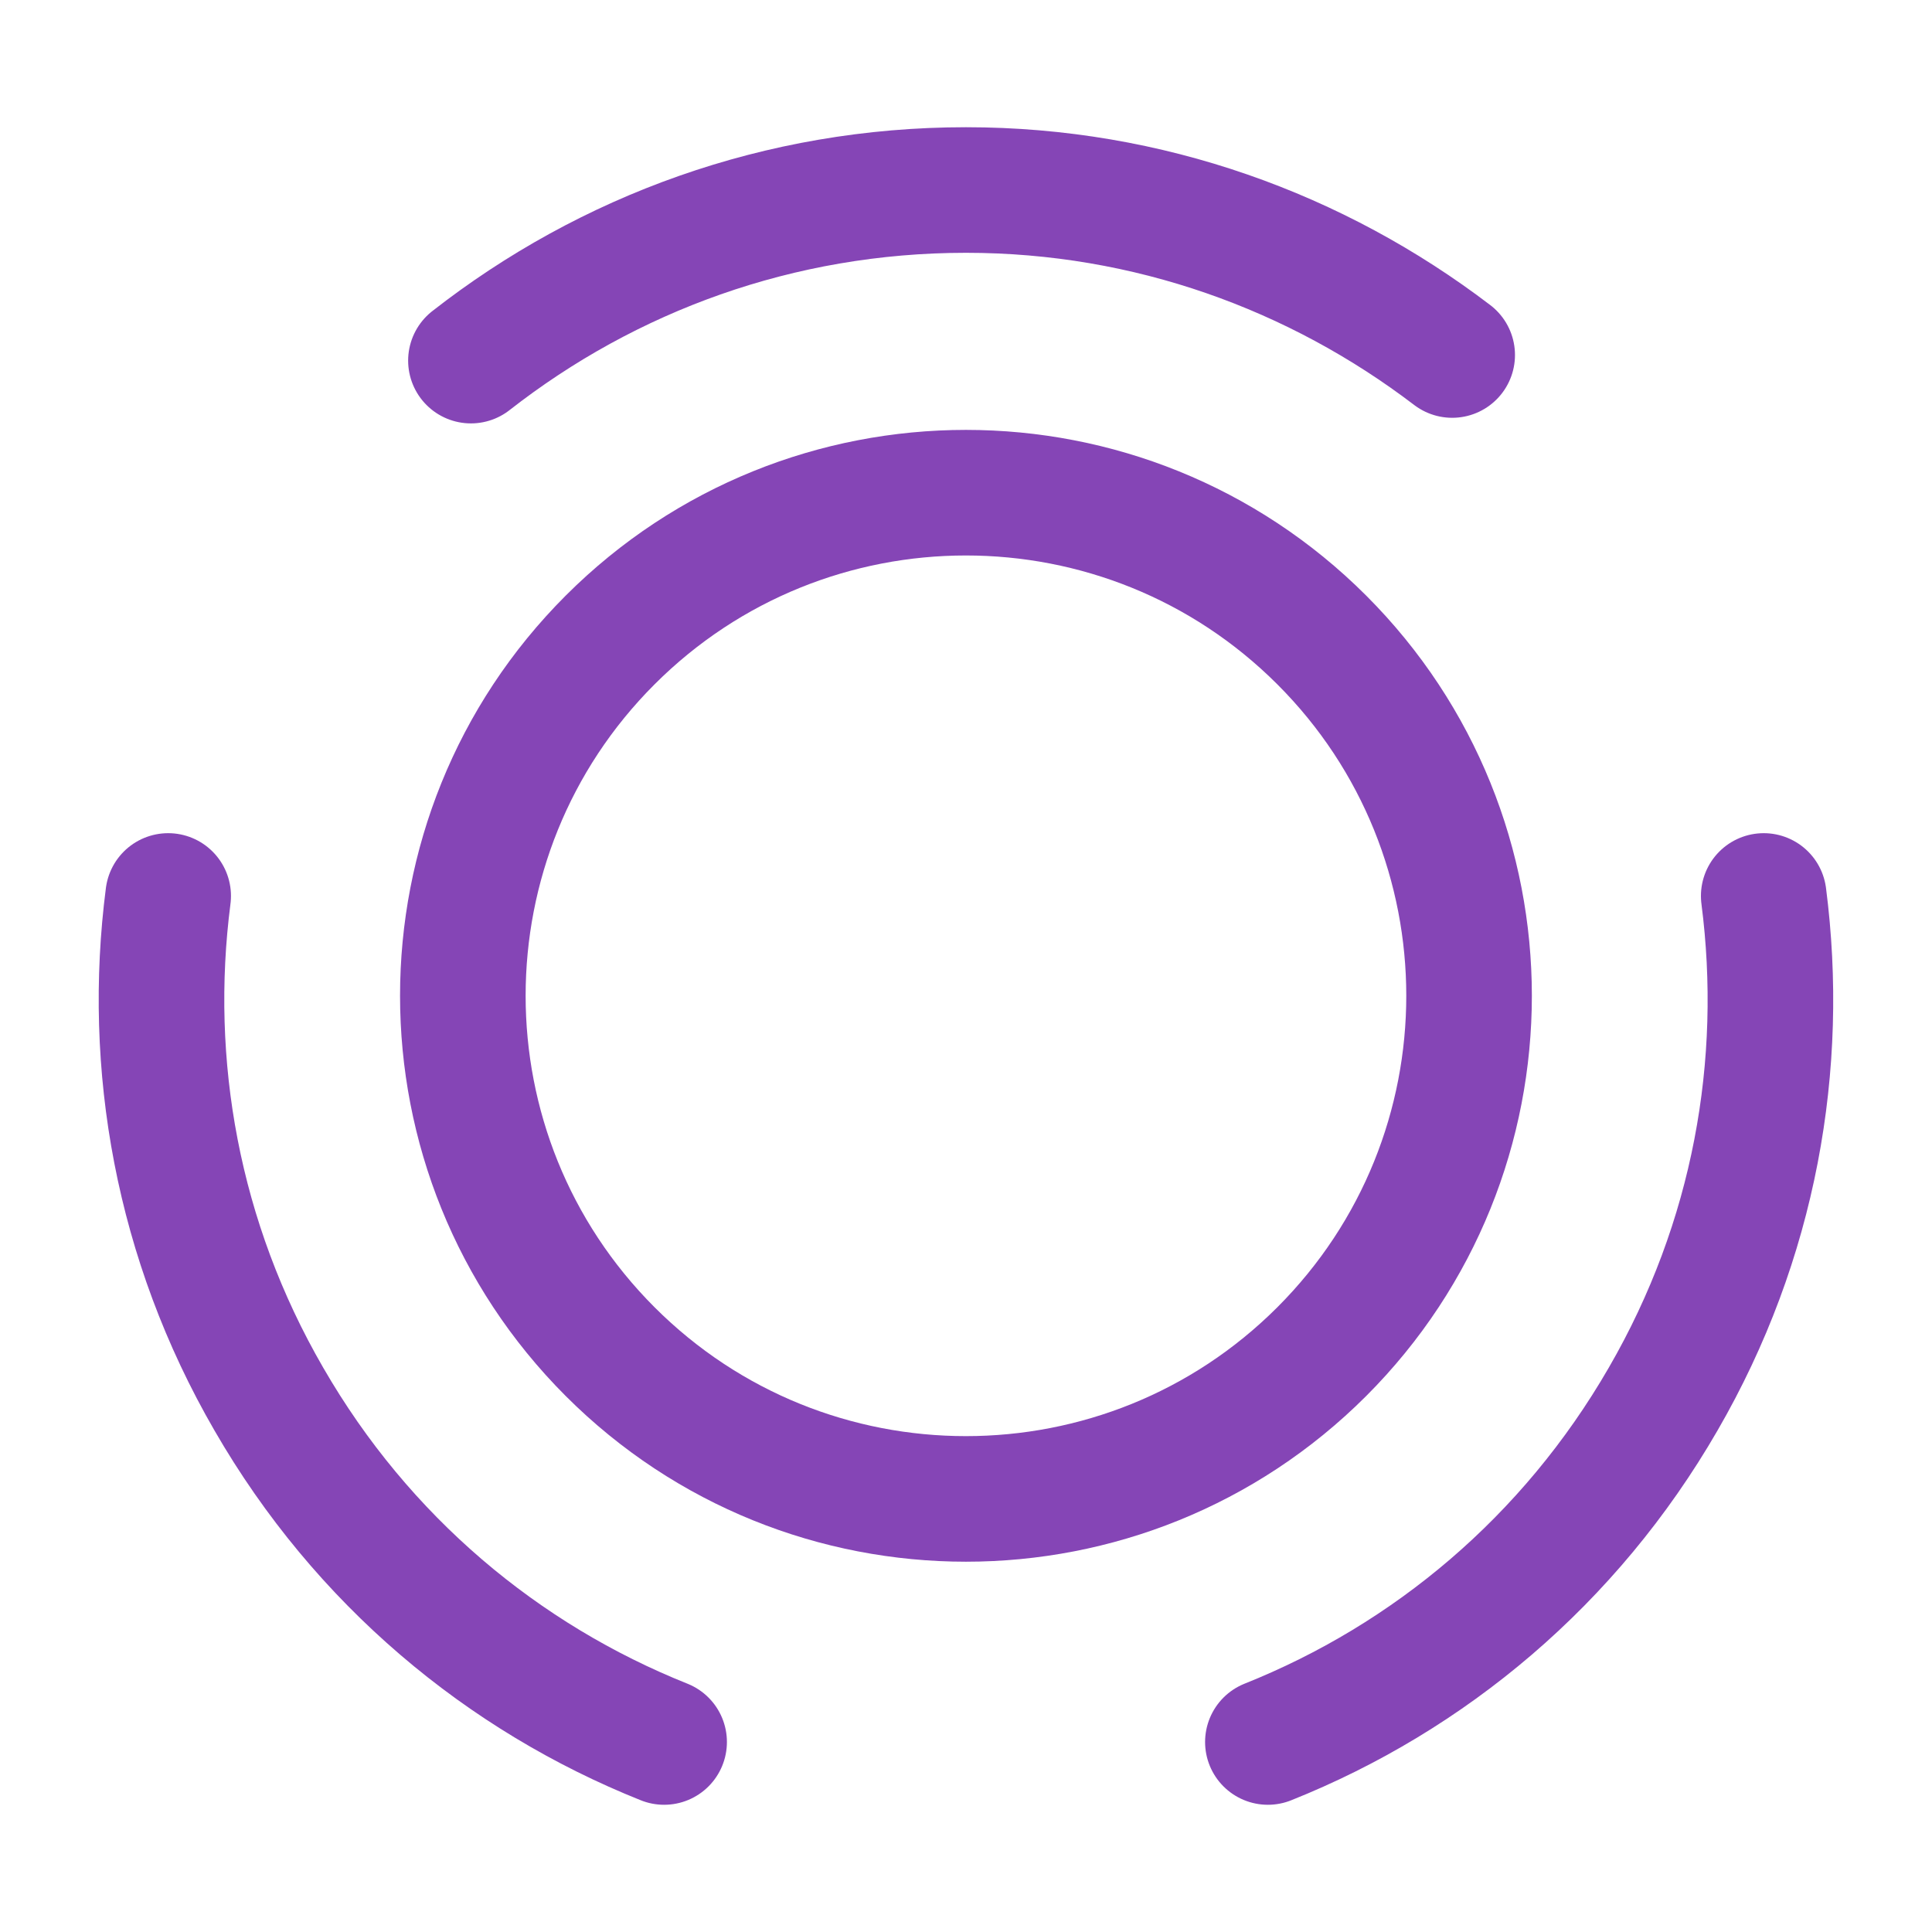
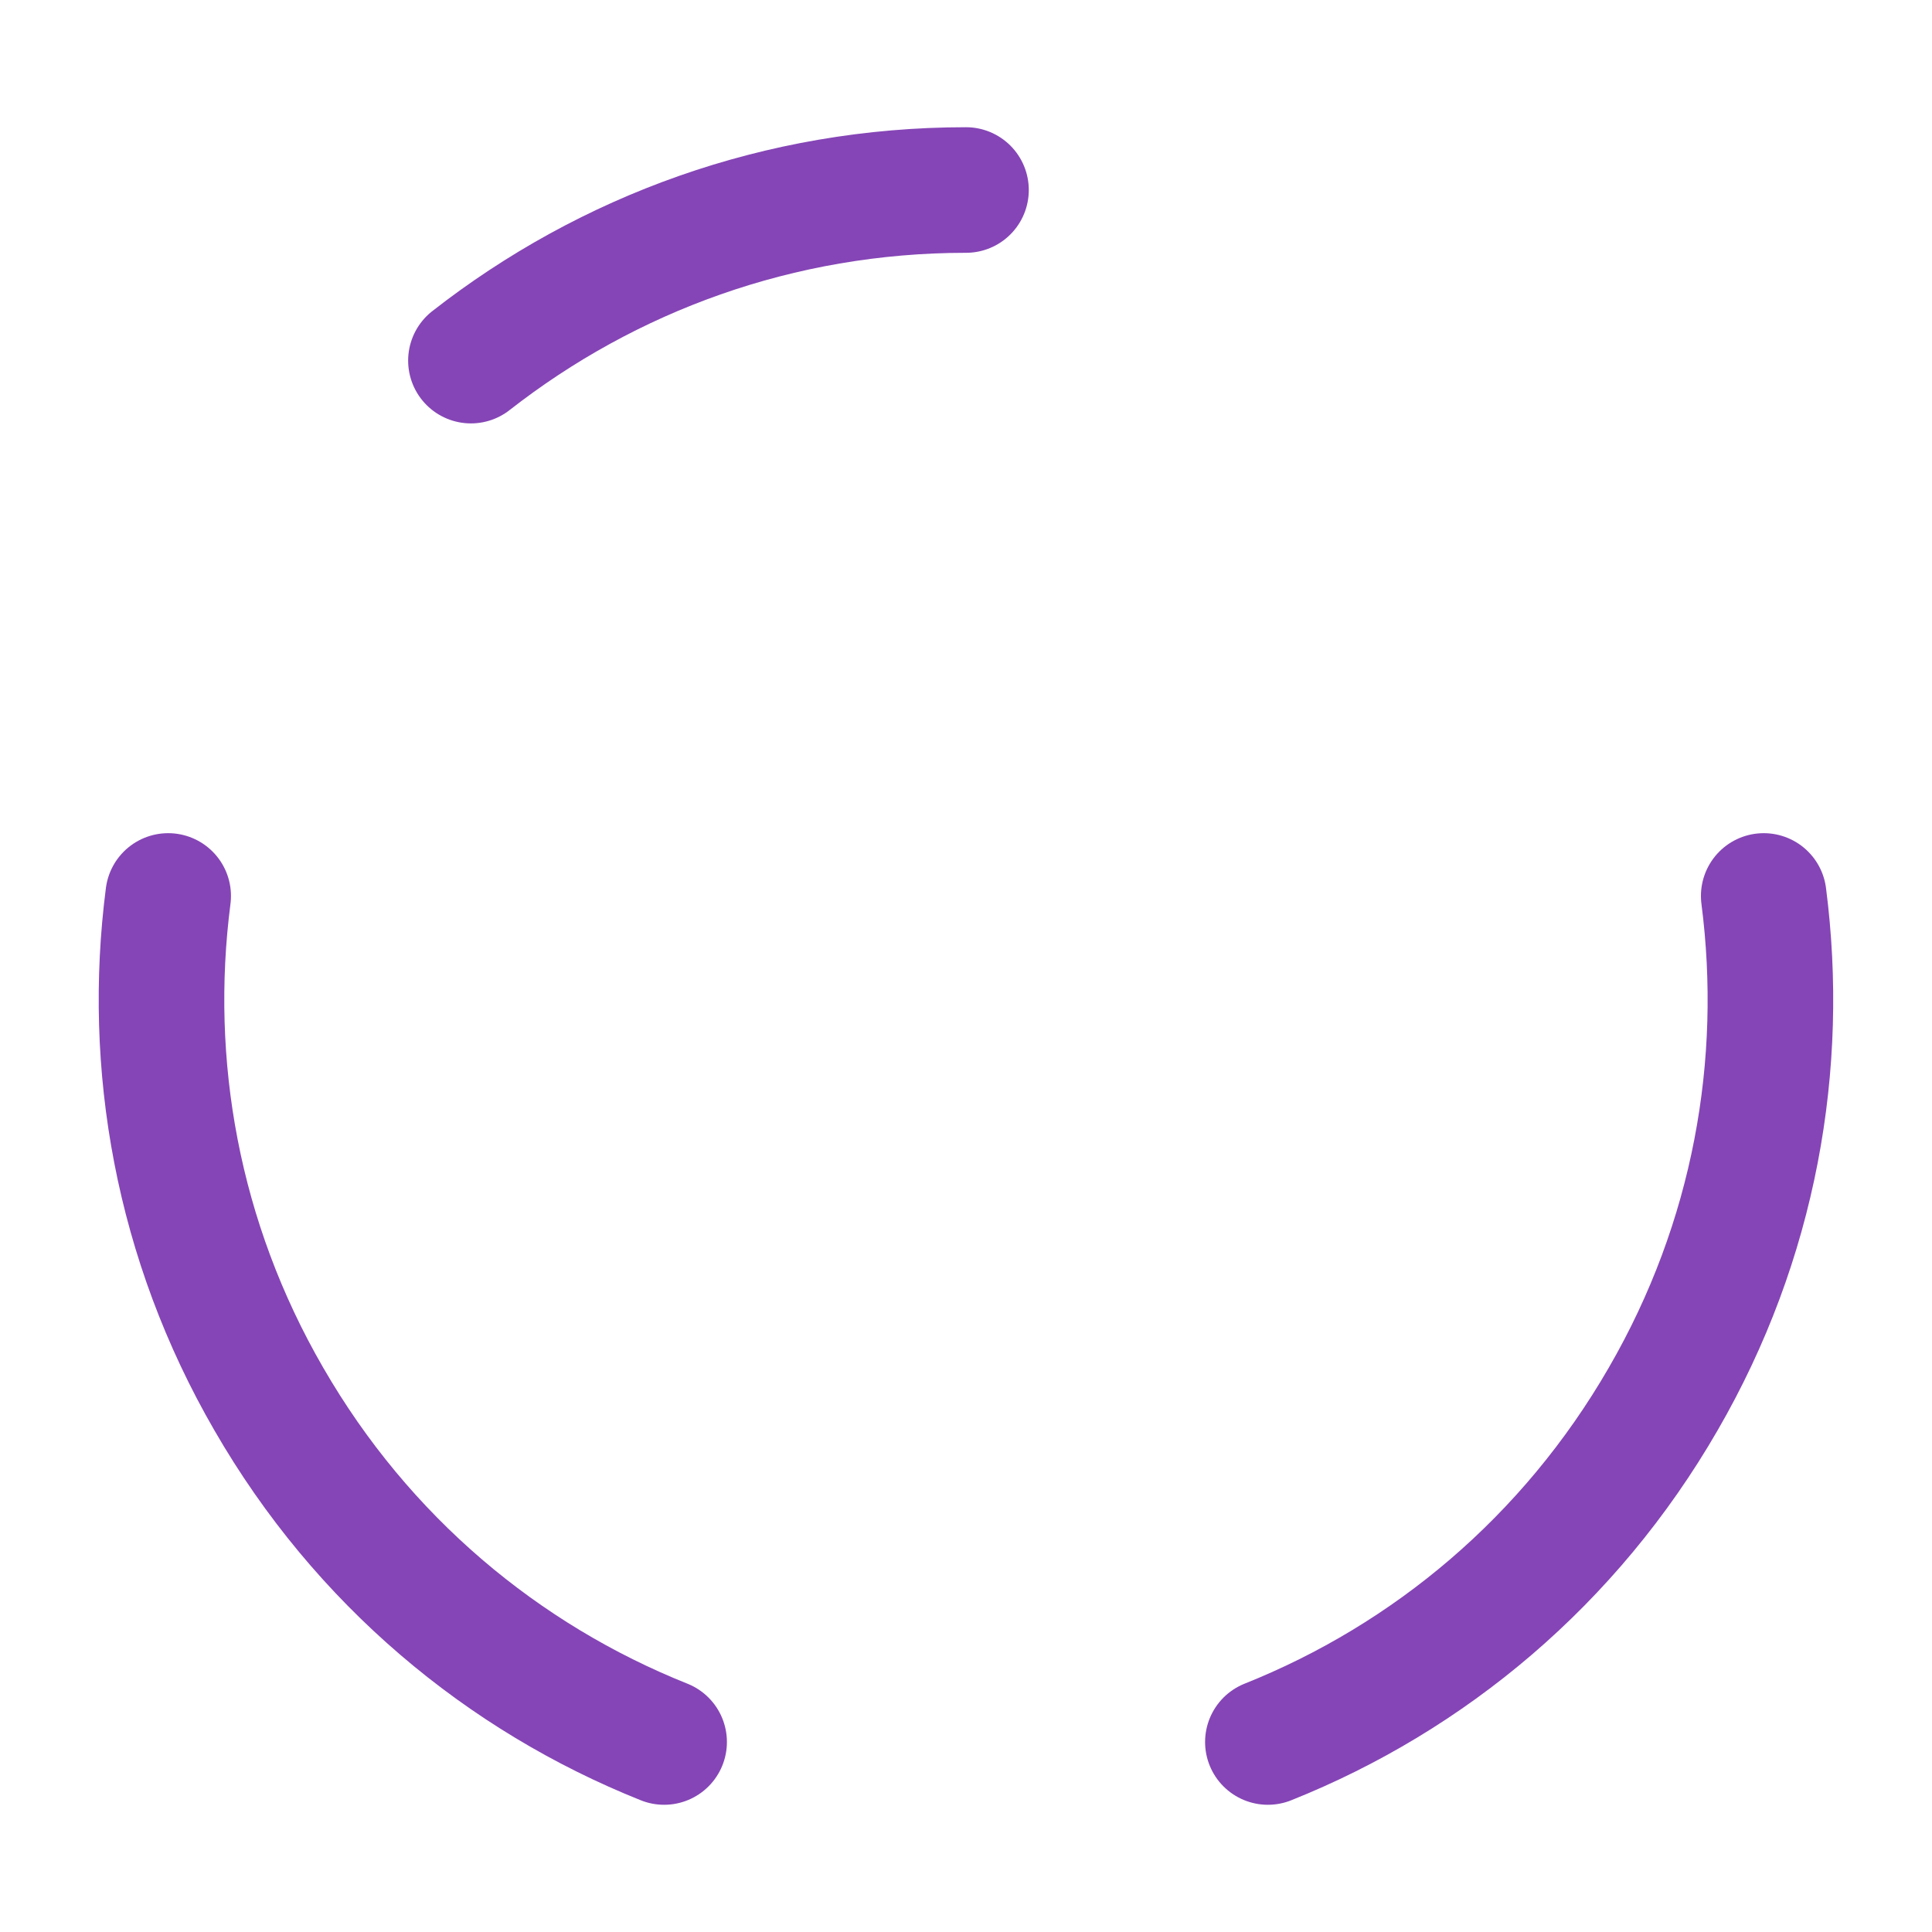
<svg xmlns="http://www.w3.org/2000/svg" width="20" height="20" viewBox="0 0 20 20" fill="none">
-   <path d="M13.683 6.625C15.716 8.658 15.716 11.958 13.683 13.992C11.649 16.025 8.349 16.025 6.316 13.992C4.283 11.958 4.283 8.658 6.316 6.625C8.349 4.592 11.649 4.592 13.683 6.625Z" stroke="#8545B6" stroke-width="1.3" stroke-linecap="round" stroke-linejoin="round" />
  <path d="M6.875 18.033C5.208 17.367 3.749 16.158 2.783 14.483C1.833 12.842 1.516 11.017 1.741 9.275" stroke="#8545B6" stroke-width="1.3" stroke-linecap="round" stroke-linejoin="round" />
-   <path d="M4.875 3.733C6.292 2.625 8.067 1.967 10 1.967C11.892 1.967 13.633 2.608 15.033 3.675" stroke="#8545B6" stroke-width="1.3" stroke-linecap="round" stroke-linejoin="round" />
+   <path d="M4.875 3.733C6.292 2.625 8.067 1.967 10 1.967" stroke="#8545B6" stroke-width="1.3" stroke-linecap="round" stroke-linejoin="round" />
  <path d="M13.125 18.033C14.792 17.367 16.25 16.158 17.217 14.483C18.167 12.842 18.483 11.017 18.258 9.275" stroke="#8545B6" stroke-width="1.3" stroke-linecap="round" stroke-linejoin="round" />
</svg>